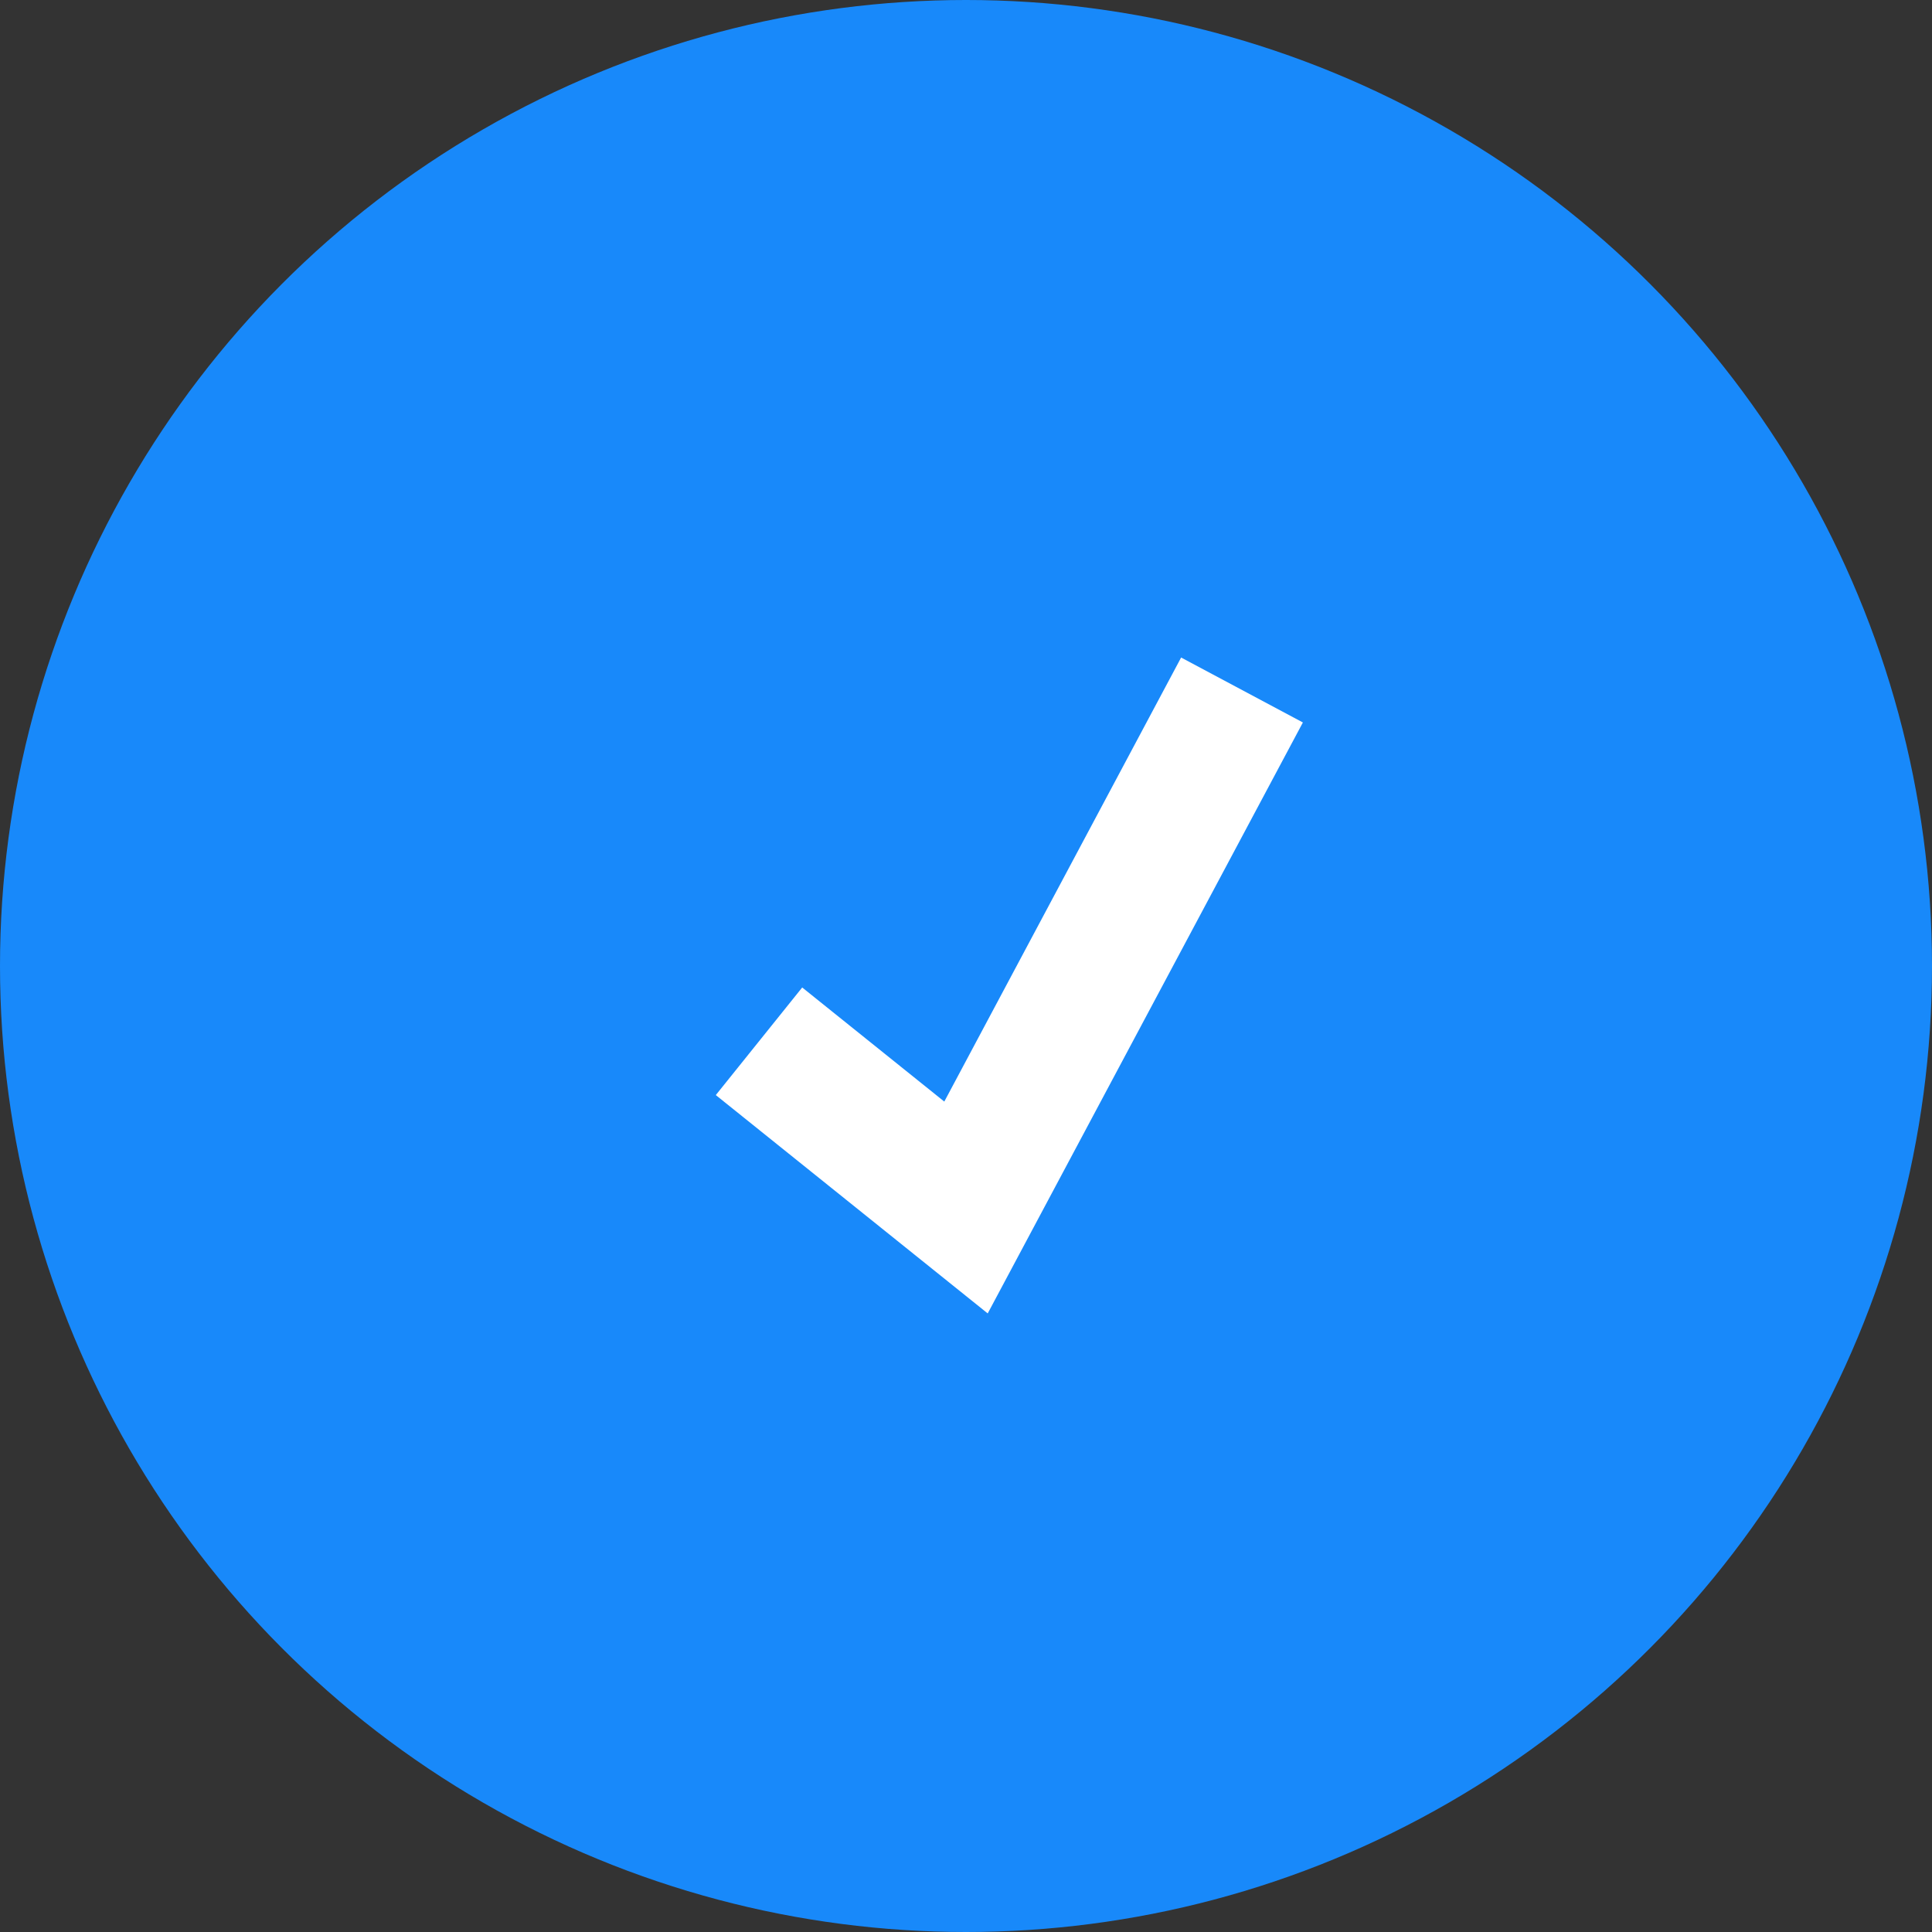
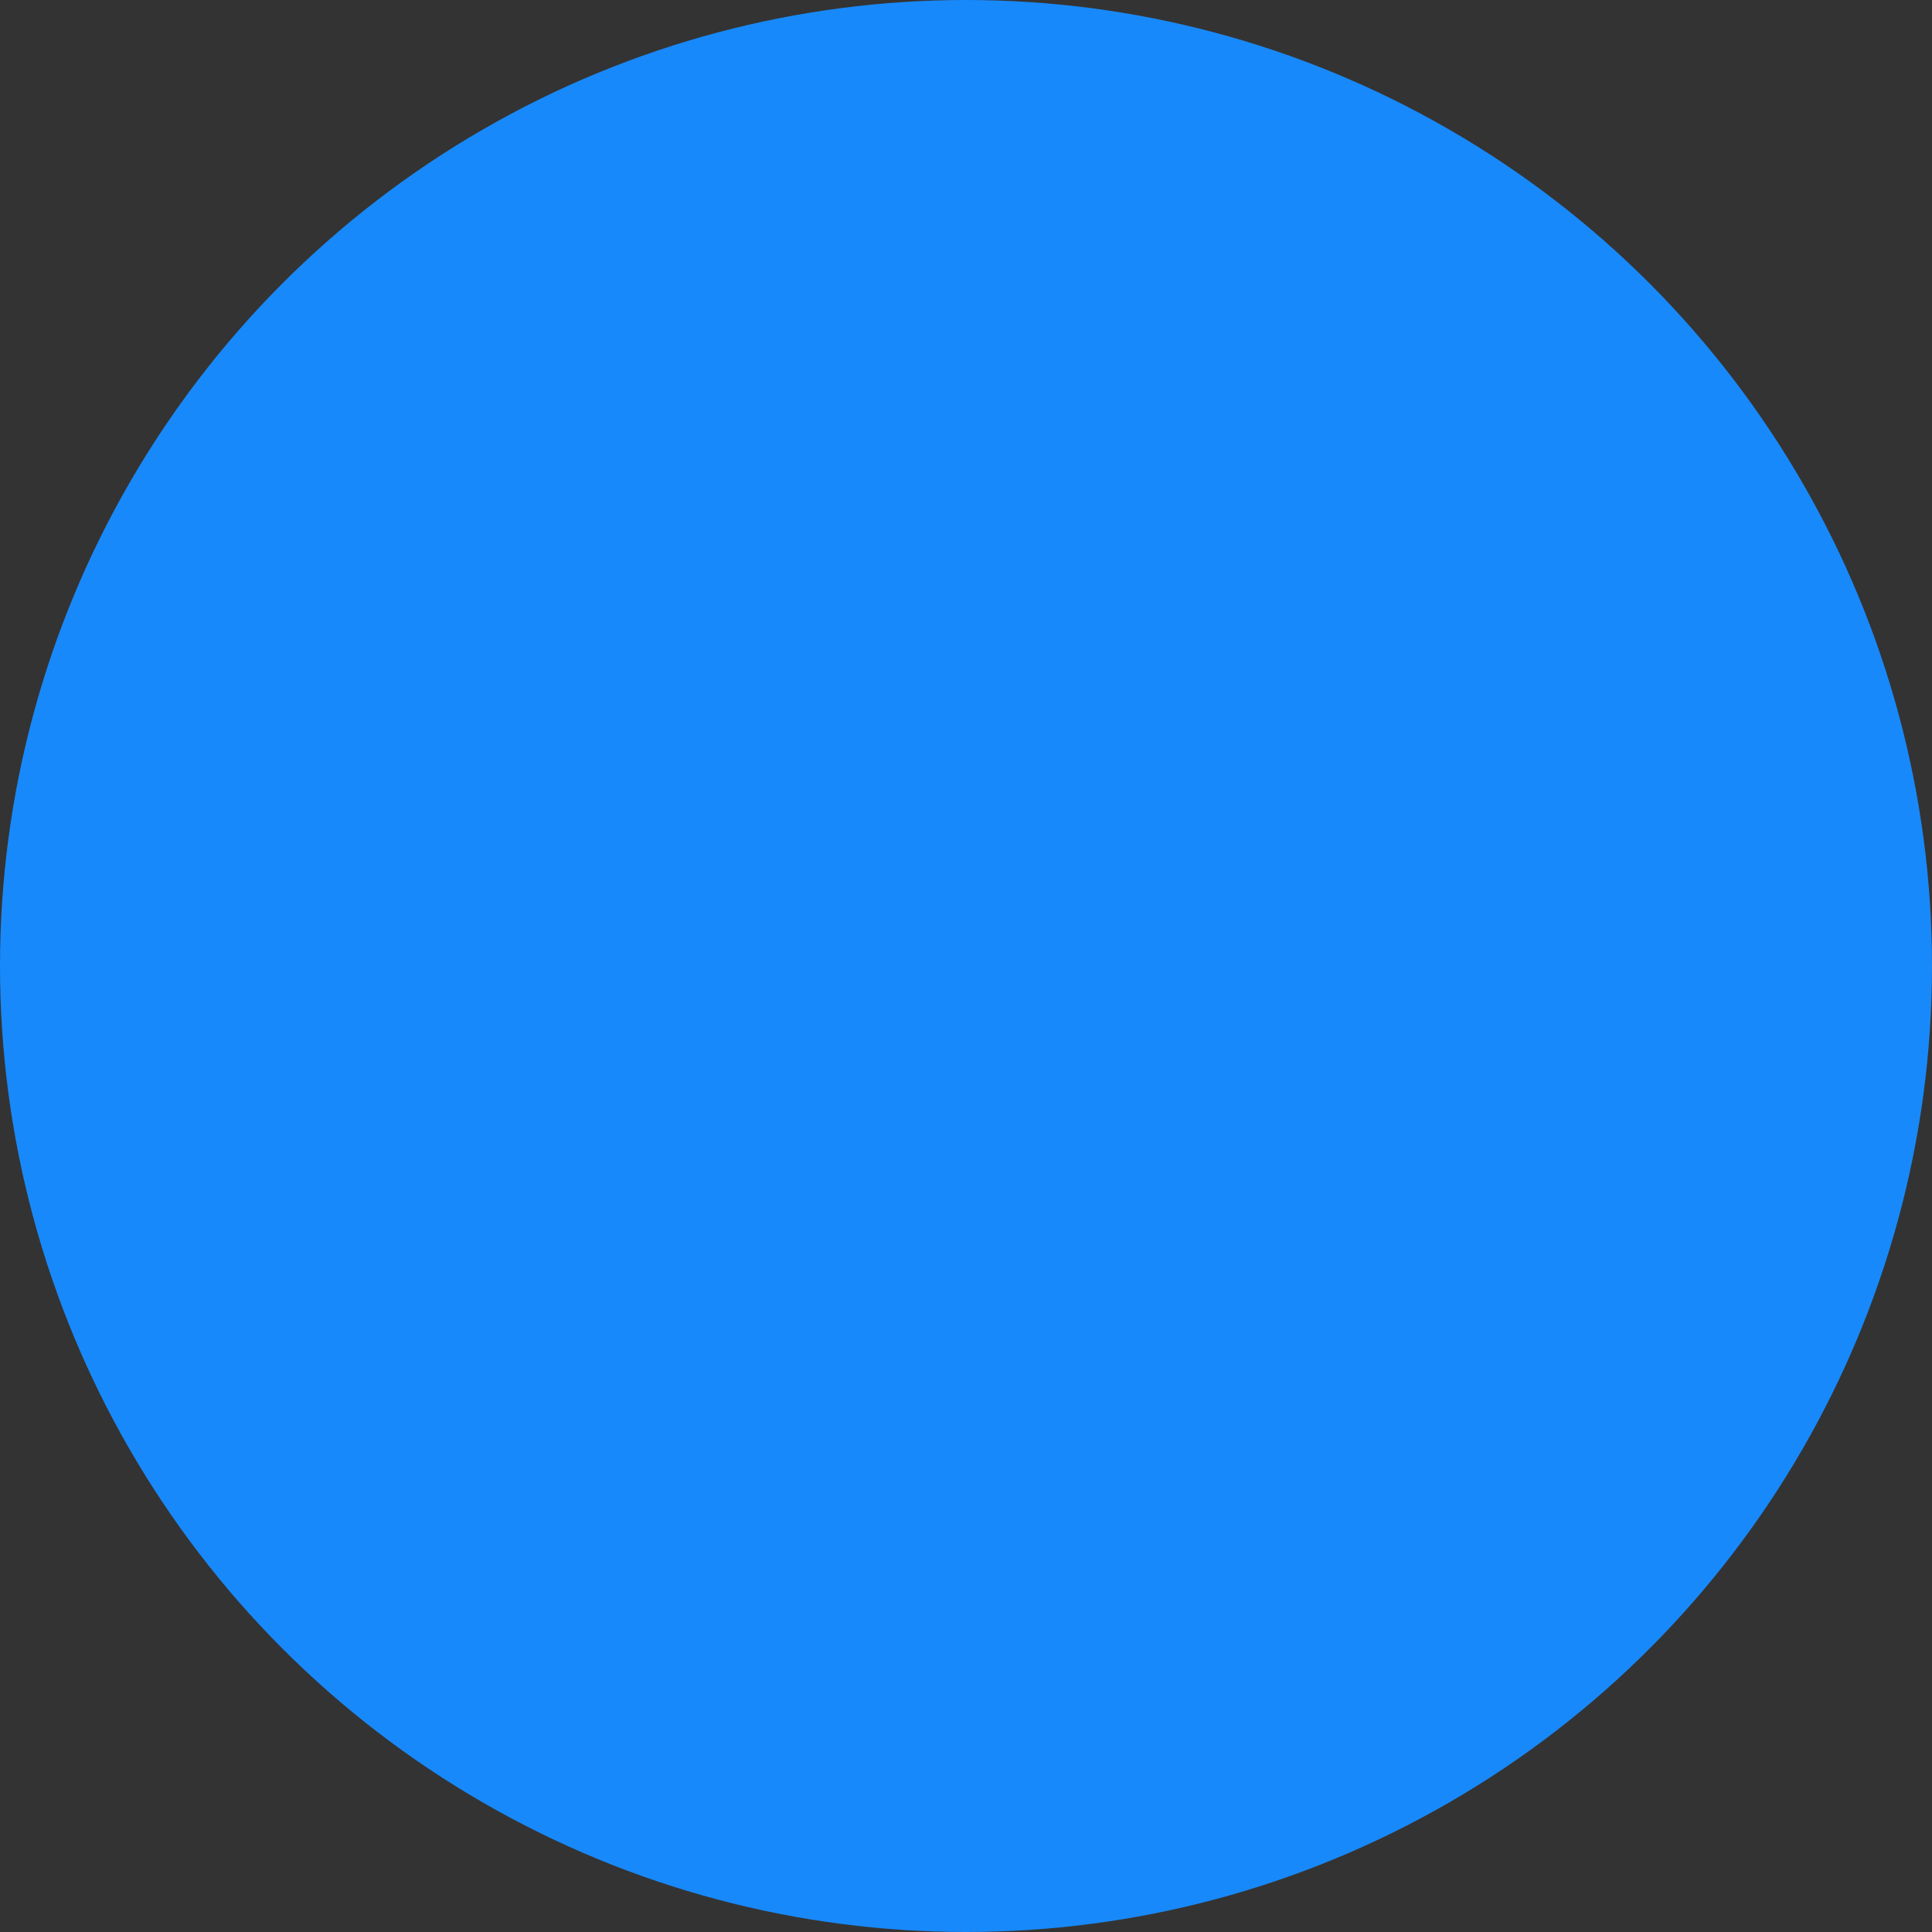
<svg xmlns="http://www.w3.org/2000/svg" width="28" height="28" viewBox="0 0 28 28" fill="none">
  <rect x="0" y="0" width="28" height="28" fill="#333333" stroke="none" />
  <circle cx="14" cy="14" r="14" fill="#1889FA" />
-   <path d="M11 15.091L14 17.5L18 10" stroke="white" stroke-width="2" />
</svg>